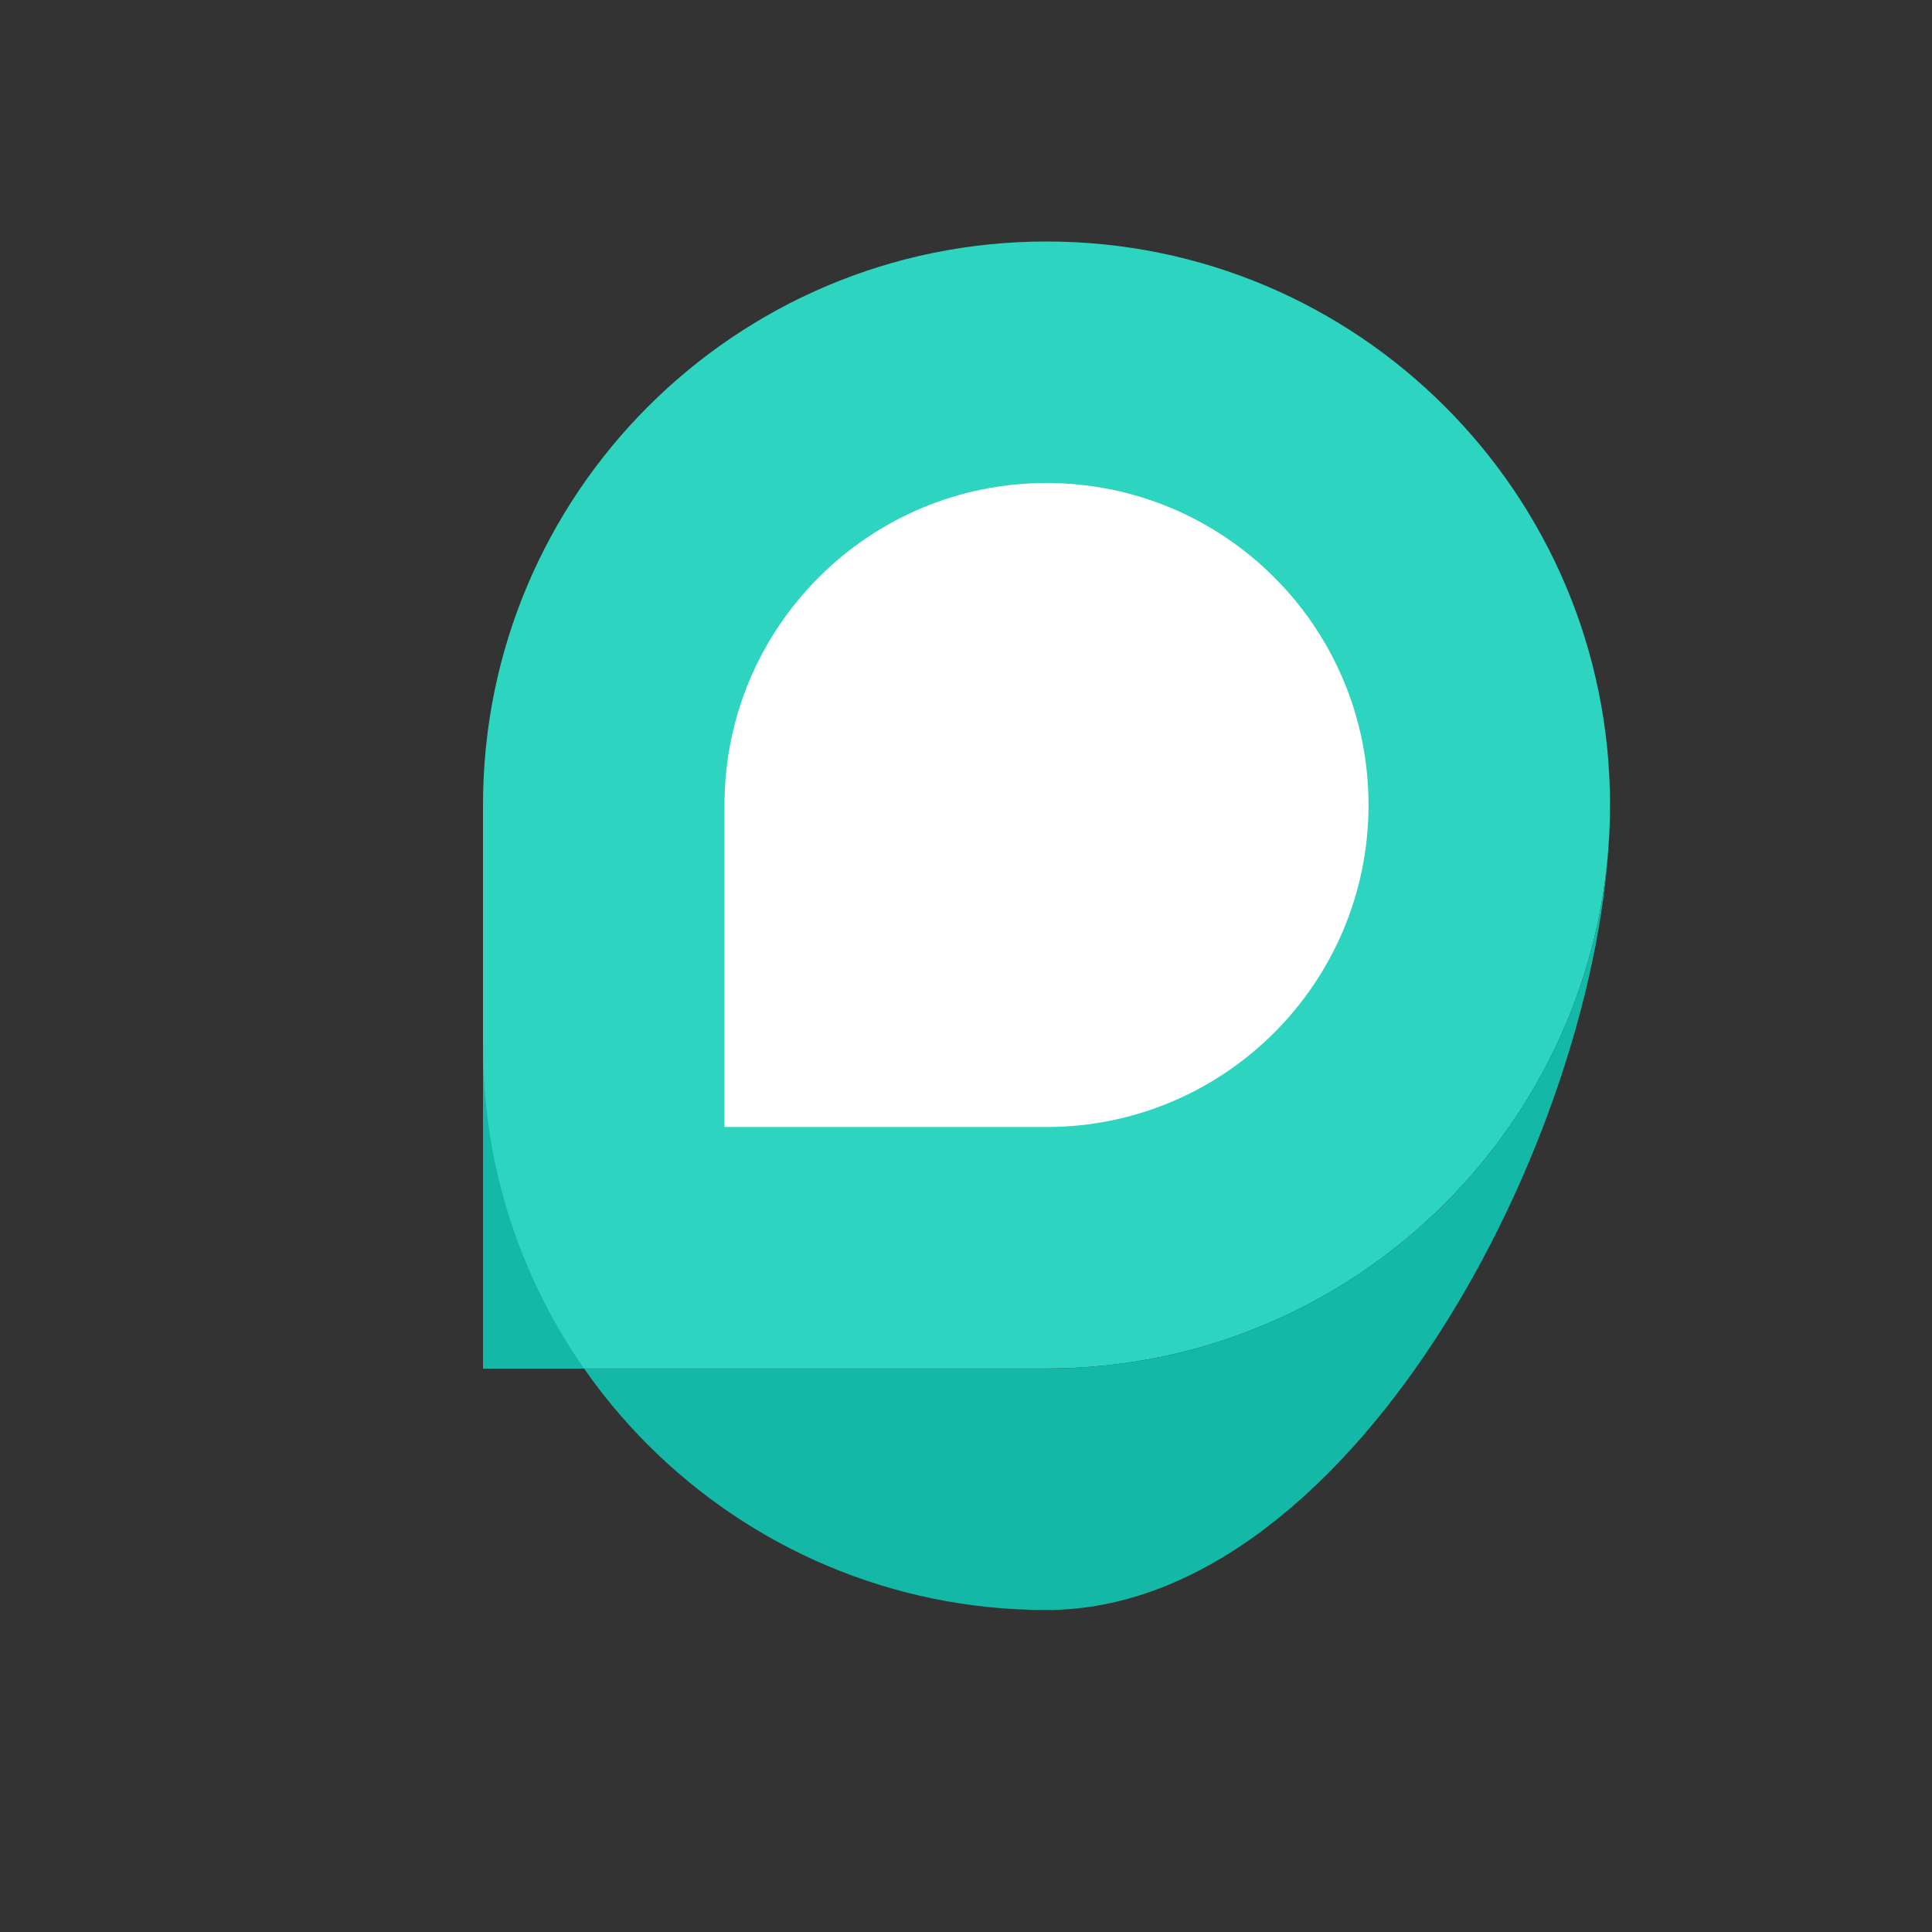
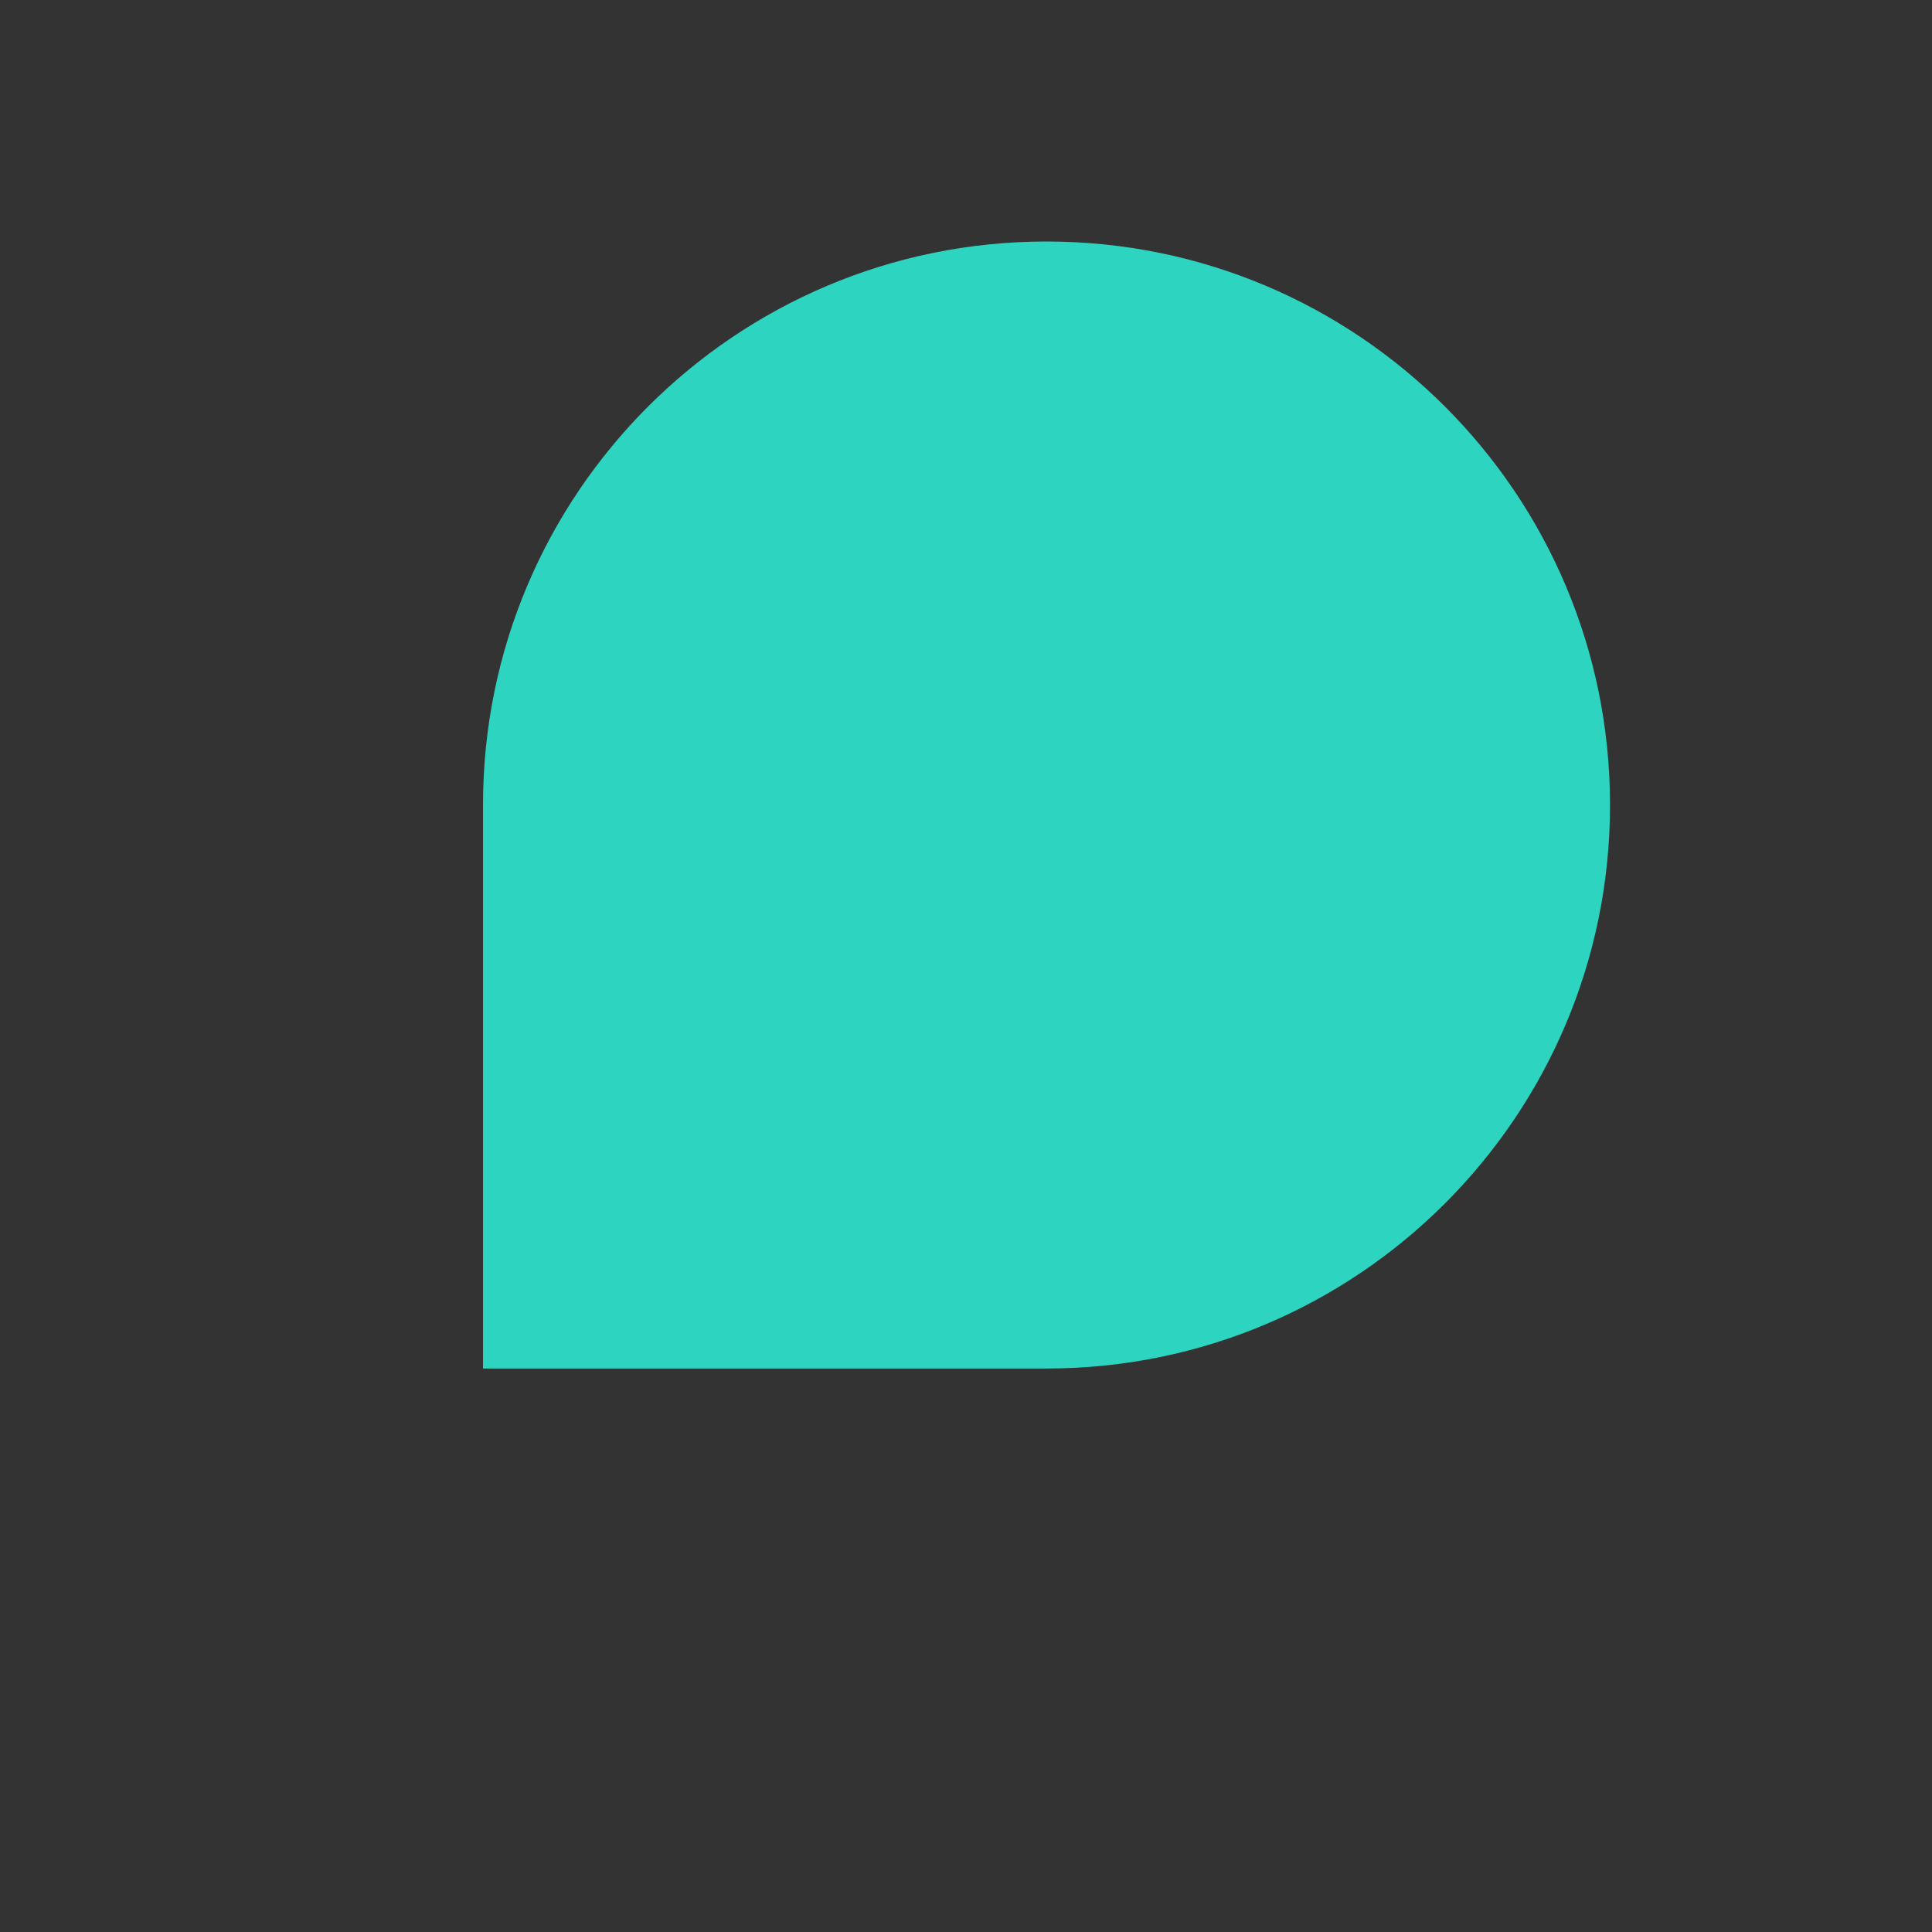
<svg xmlns="http://www.w3.org/2000/svg" width="32" height="32" viewBox="0 0 32 32" fill="none">
  <rect x="0" y="0" width="32" height="32" fill="#333333" stroke="none" />
  <rect width="32" height="32" rx="8" fill="none" />
  <path d="M8 13.333C8 8.179 12.179 4 17.333 4C22.488 4 26.667 8.179 26.667 13.333C26.667 18.488 22.488 22.667 17.333 22.667H8V13.333Z" fill="#2DD4BF" />
-   <path d="M17.333 26.667C12.179 26.667 8 22.488 8 17.333V22.667H17.333C22.488 22.667 26.667 18.488 26.667 13.333C26.667 18.488 22.488 26.667 17.333 26.667Z" fill="#14B8A6" />
-   <path d="M12 13.333C12 10.388 14.388 8 17.333 8C20.279 8 22.667 10.388 22.667 13.333C22.667 16.279 20.279 18.667 17.333 18.667H12V13.333Z" fill="white" />
</svg>